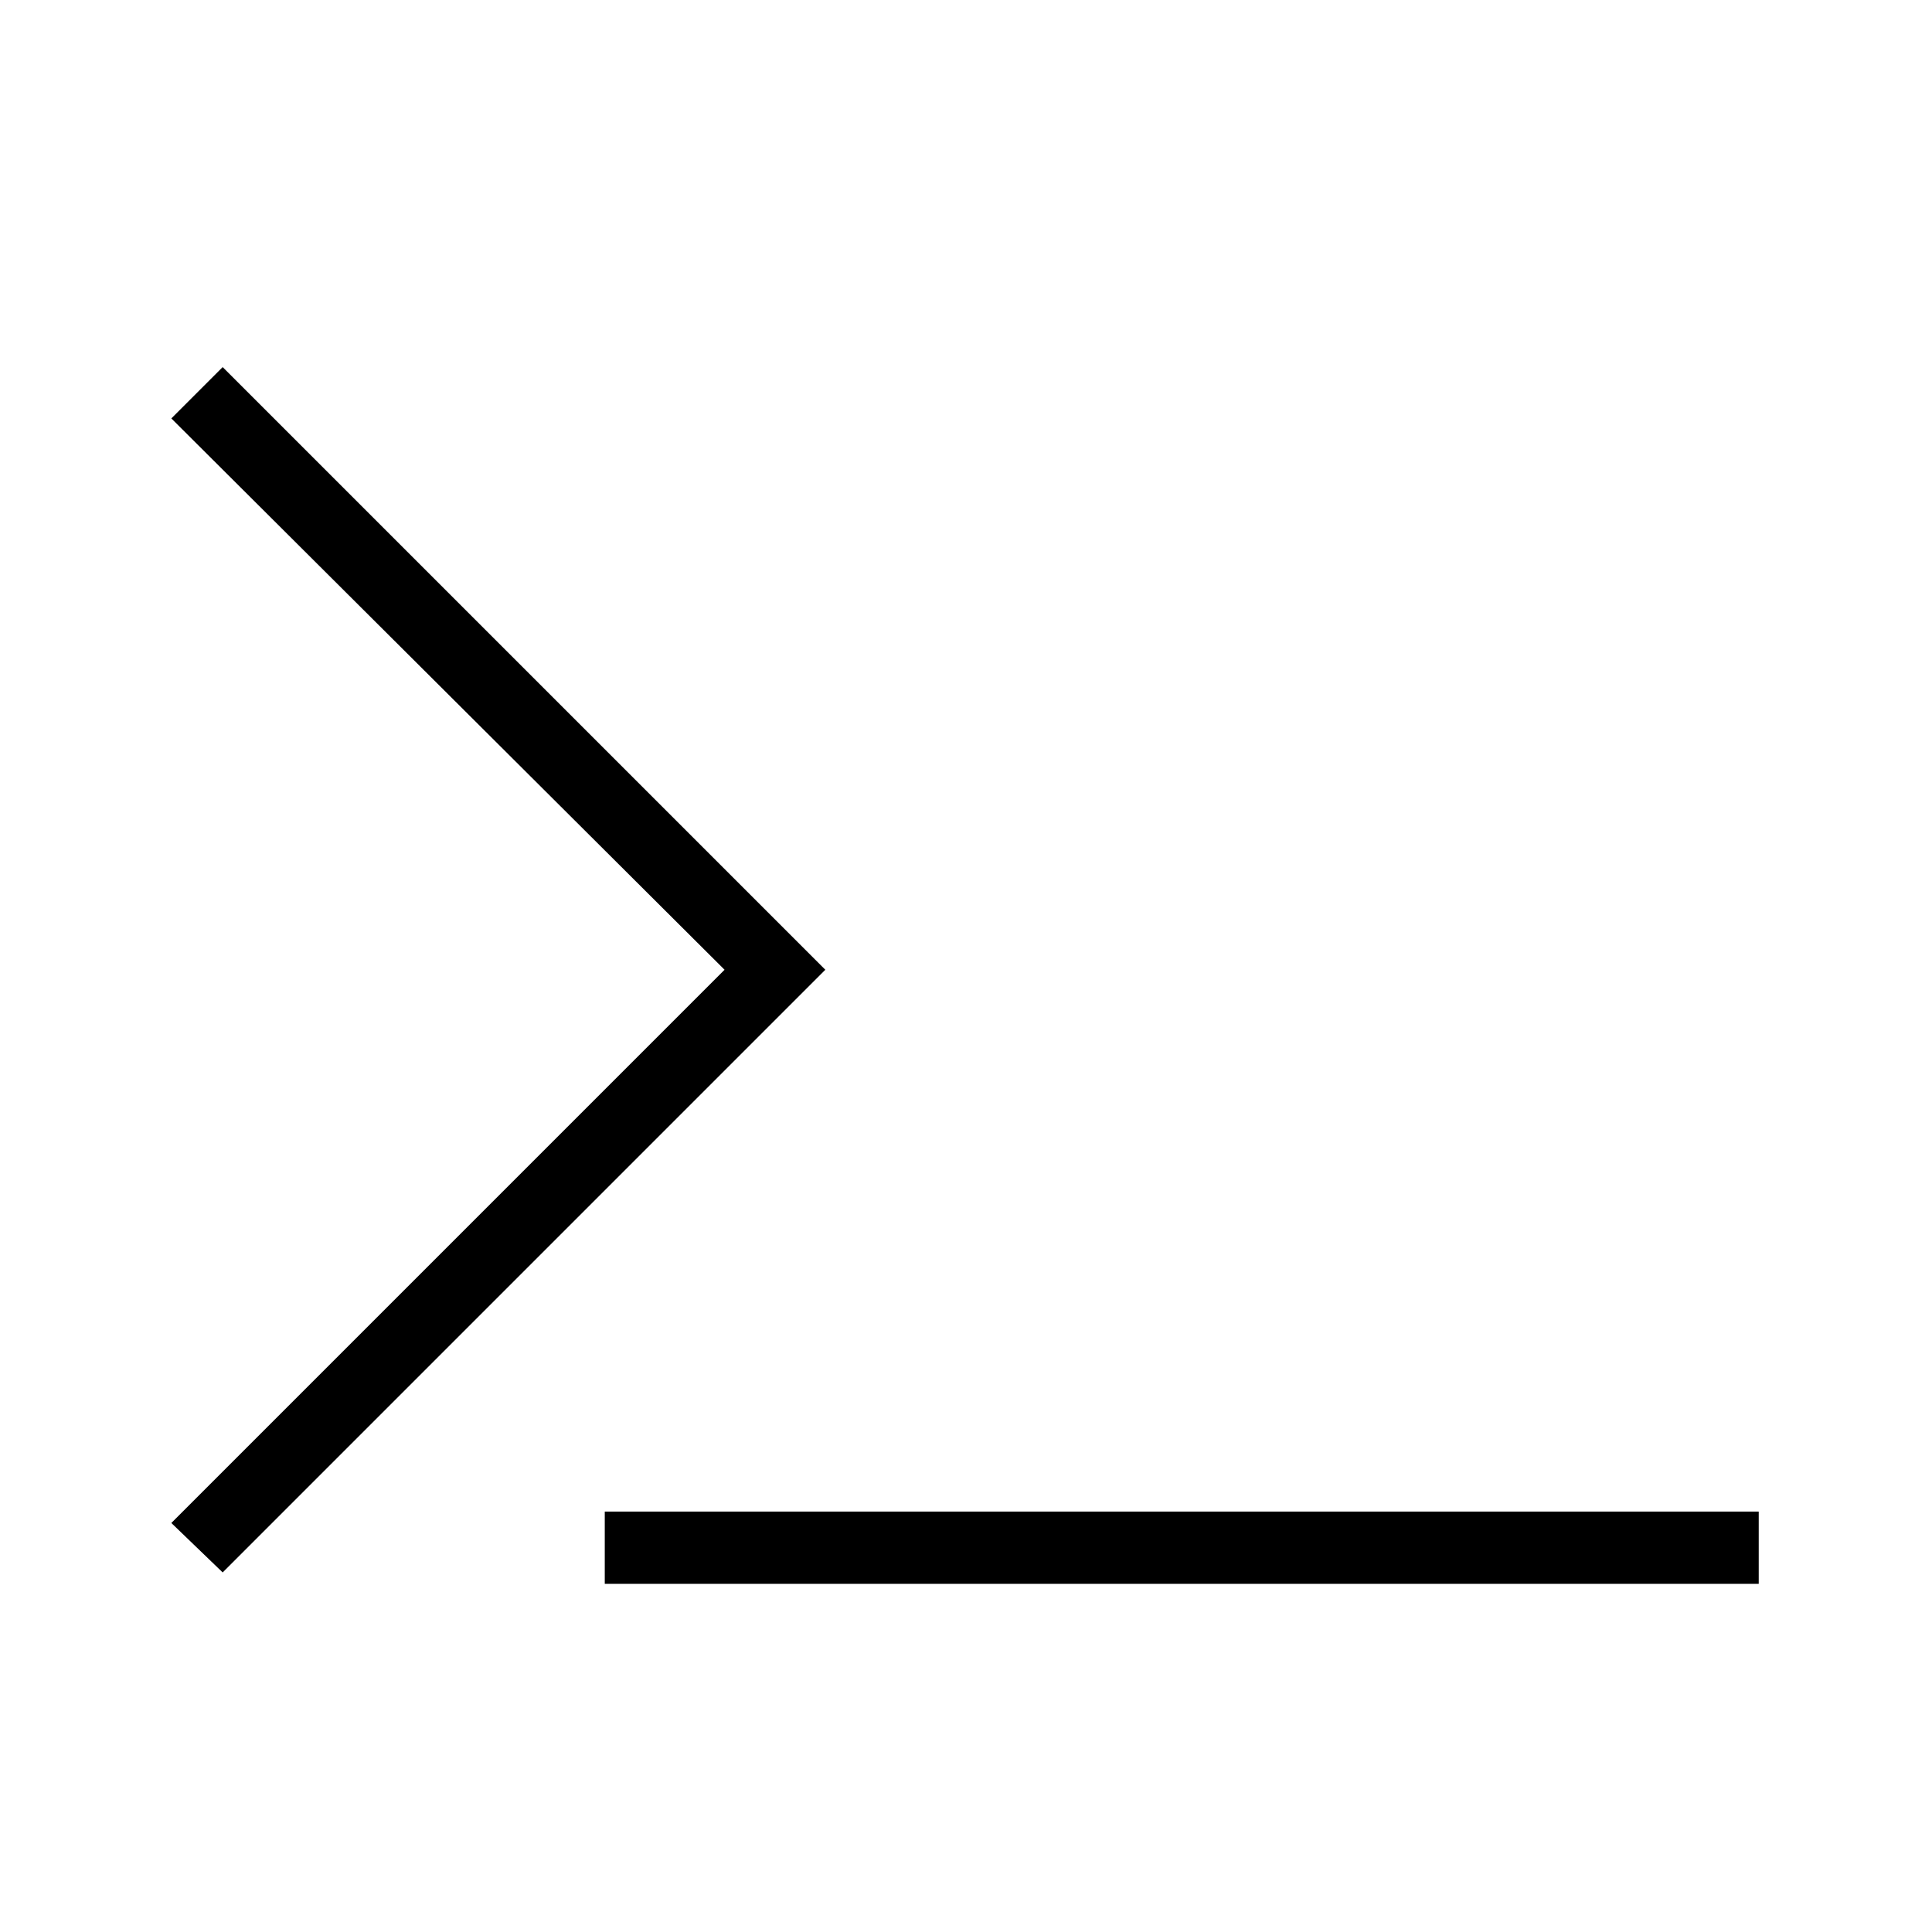
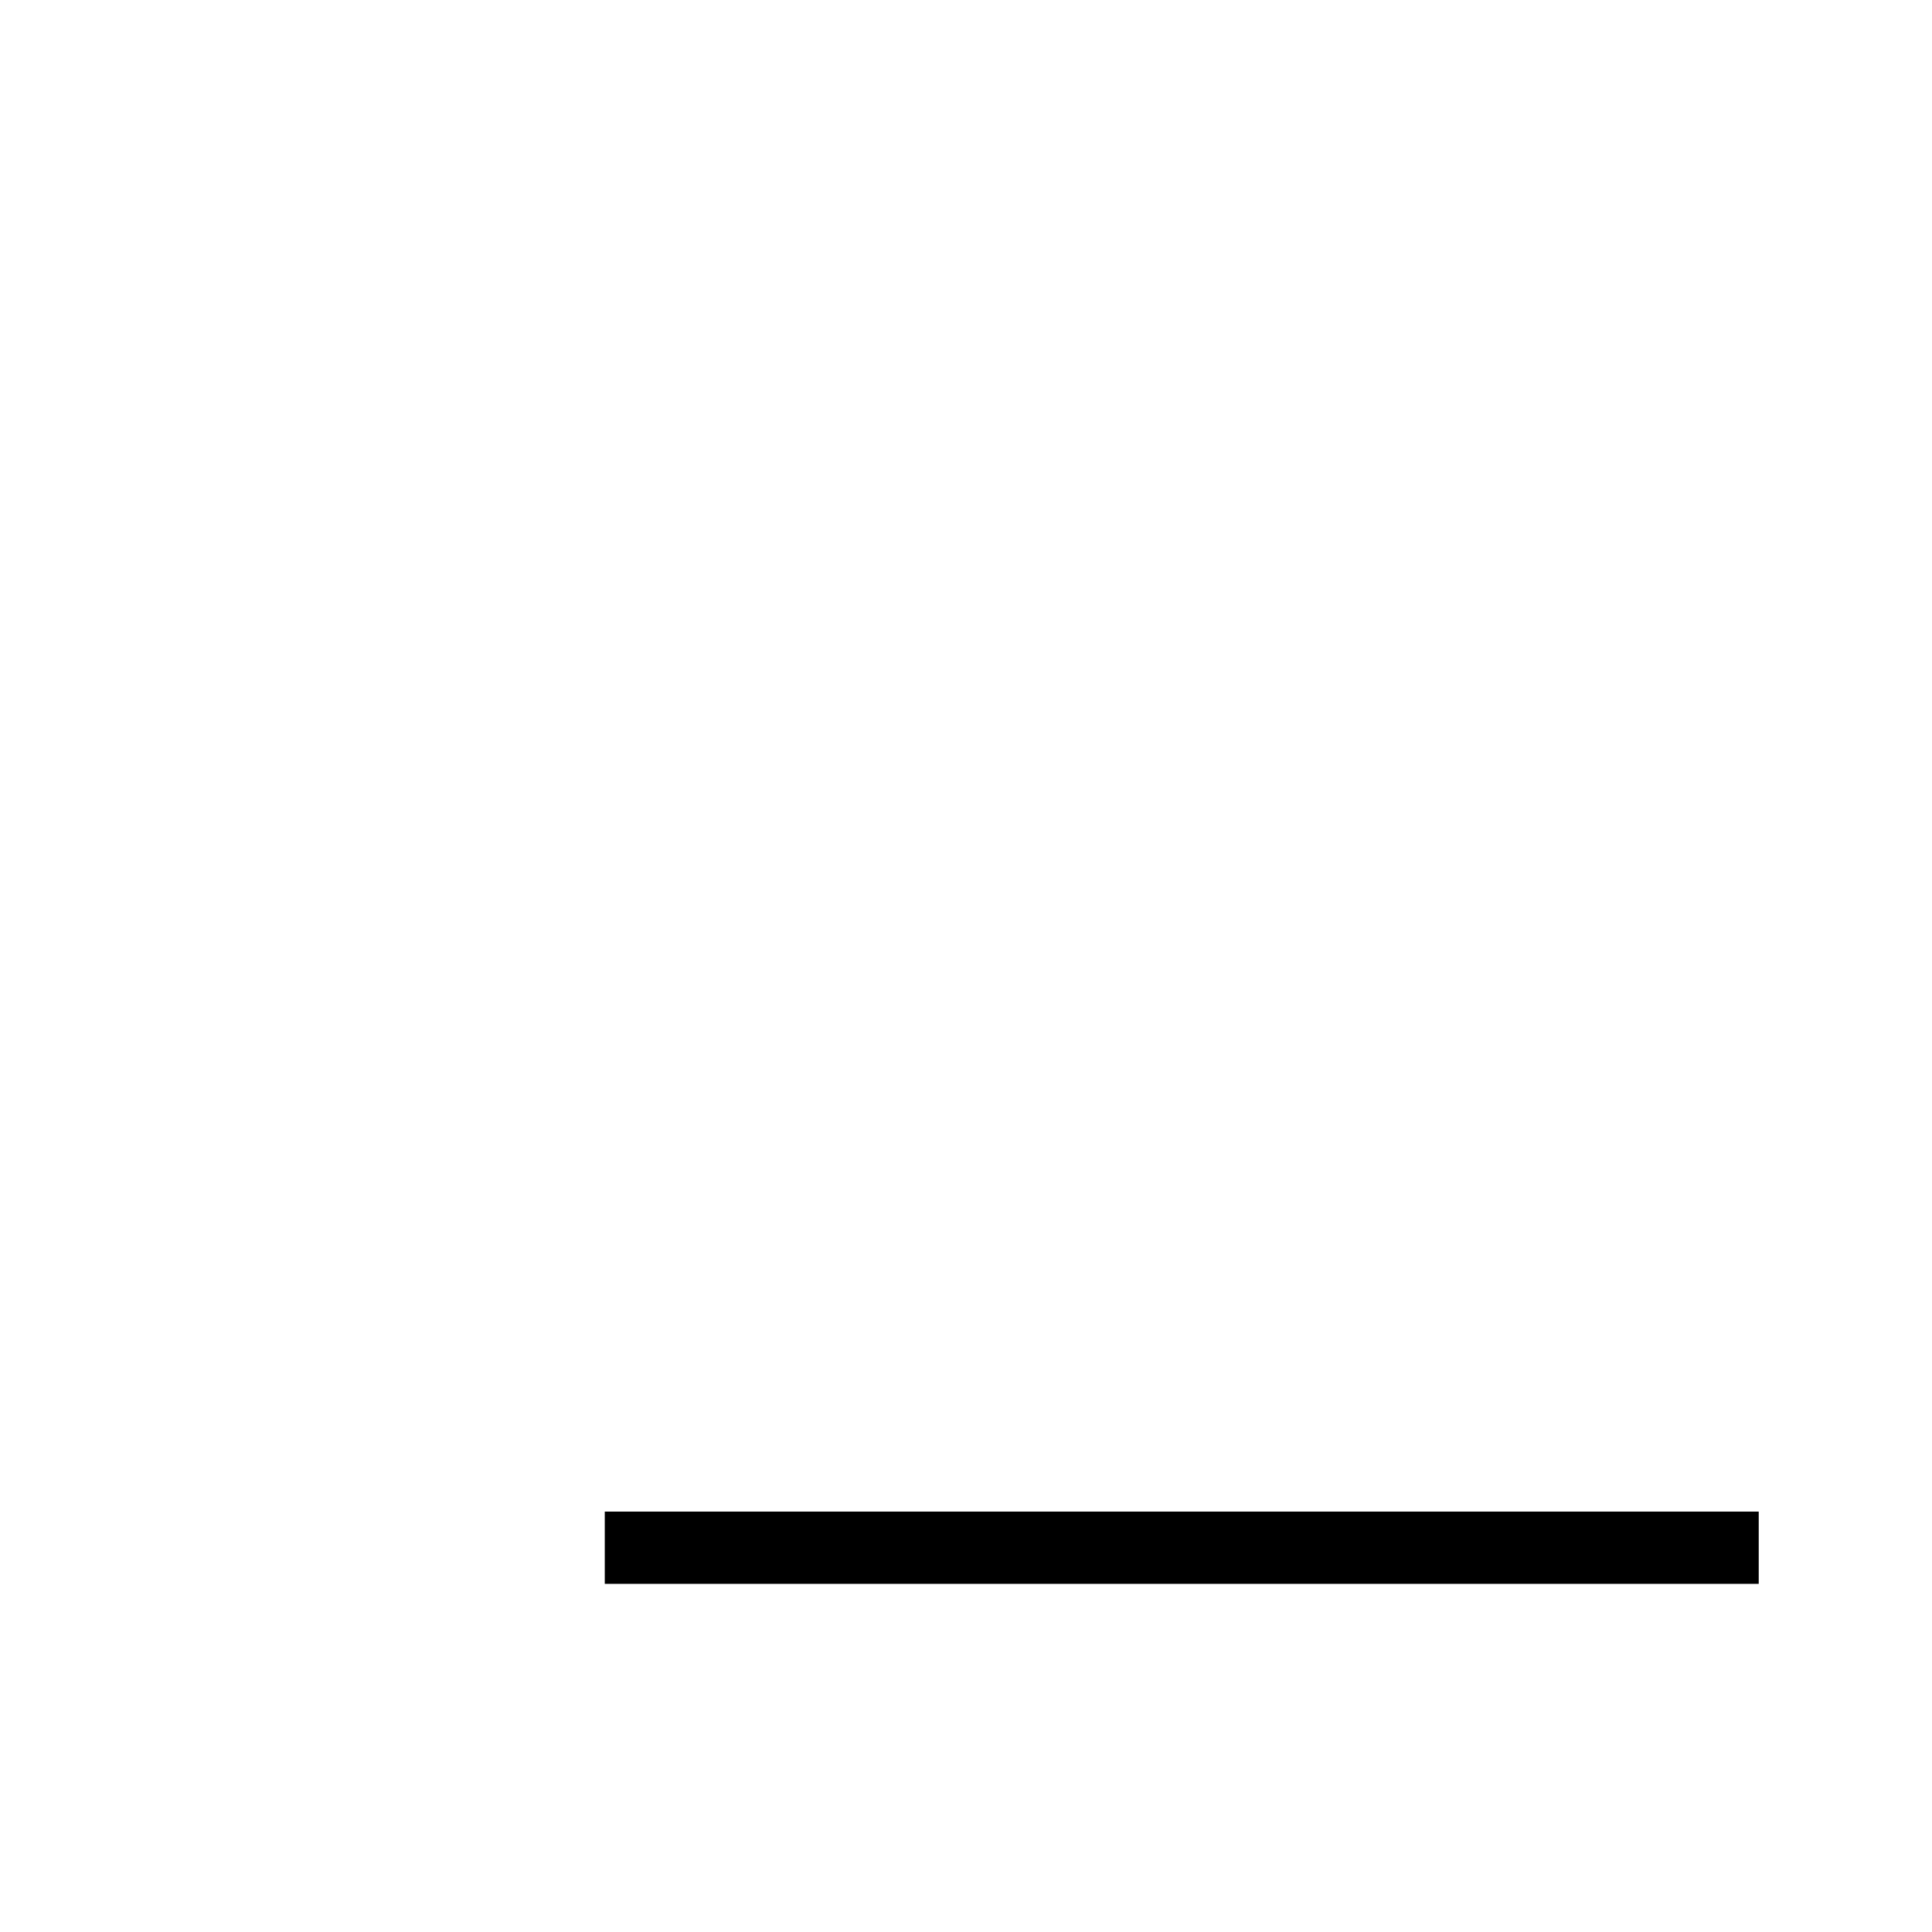
<svg xmlns="http://www.w3.org/2000/svg" fill="#000000" width="800px" height="800px" version="1.1" viewBox="144 144 512 512">
  <g>
-     <path d="m203.01 560.71-13.602-13.102 146.61-146.61-146.61-146.11 13.602-13.605 159.71 159.71z" />
    <path d="m304.27 544.59h305.81v19.145h-305.81z" />
  </g>
</svg>